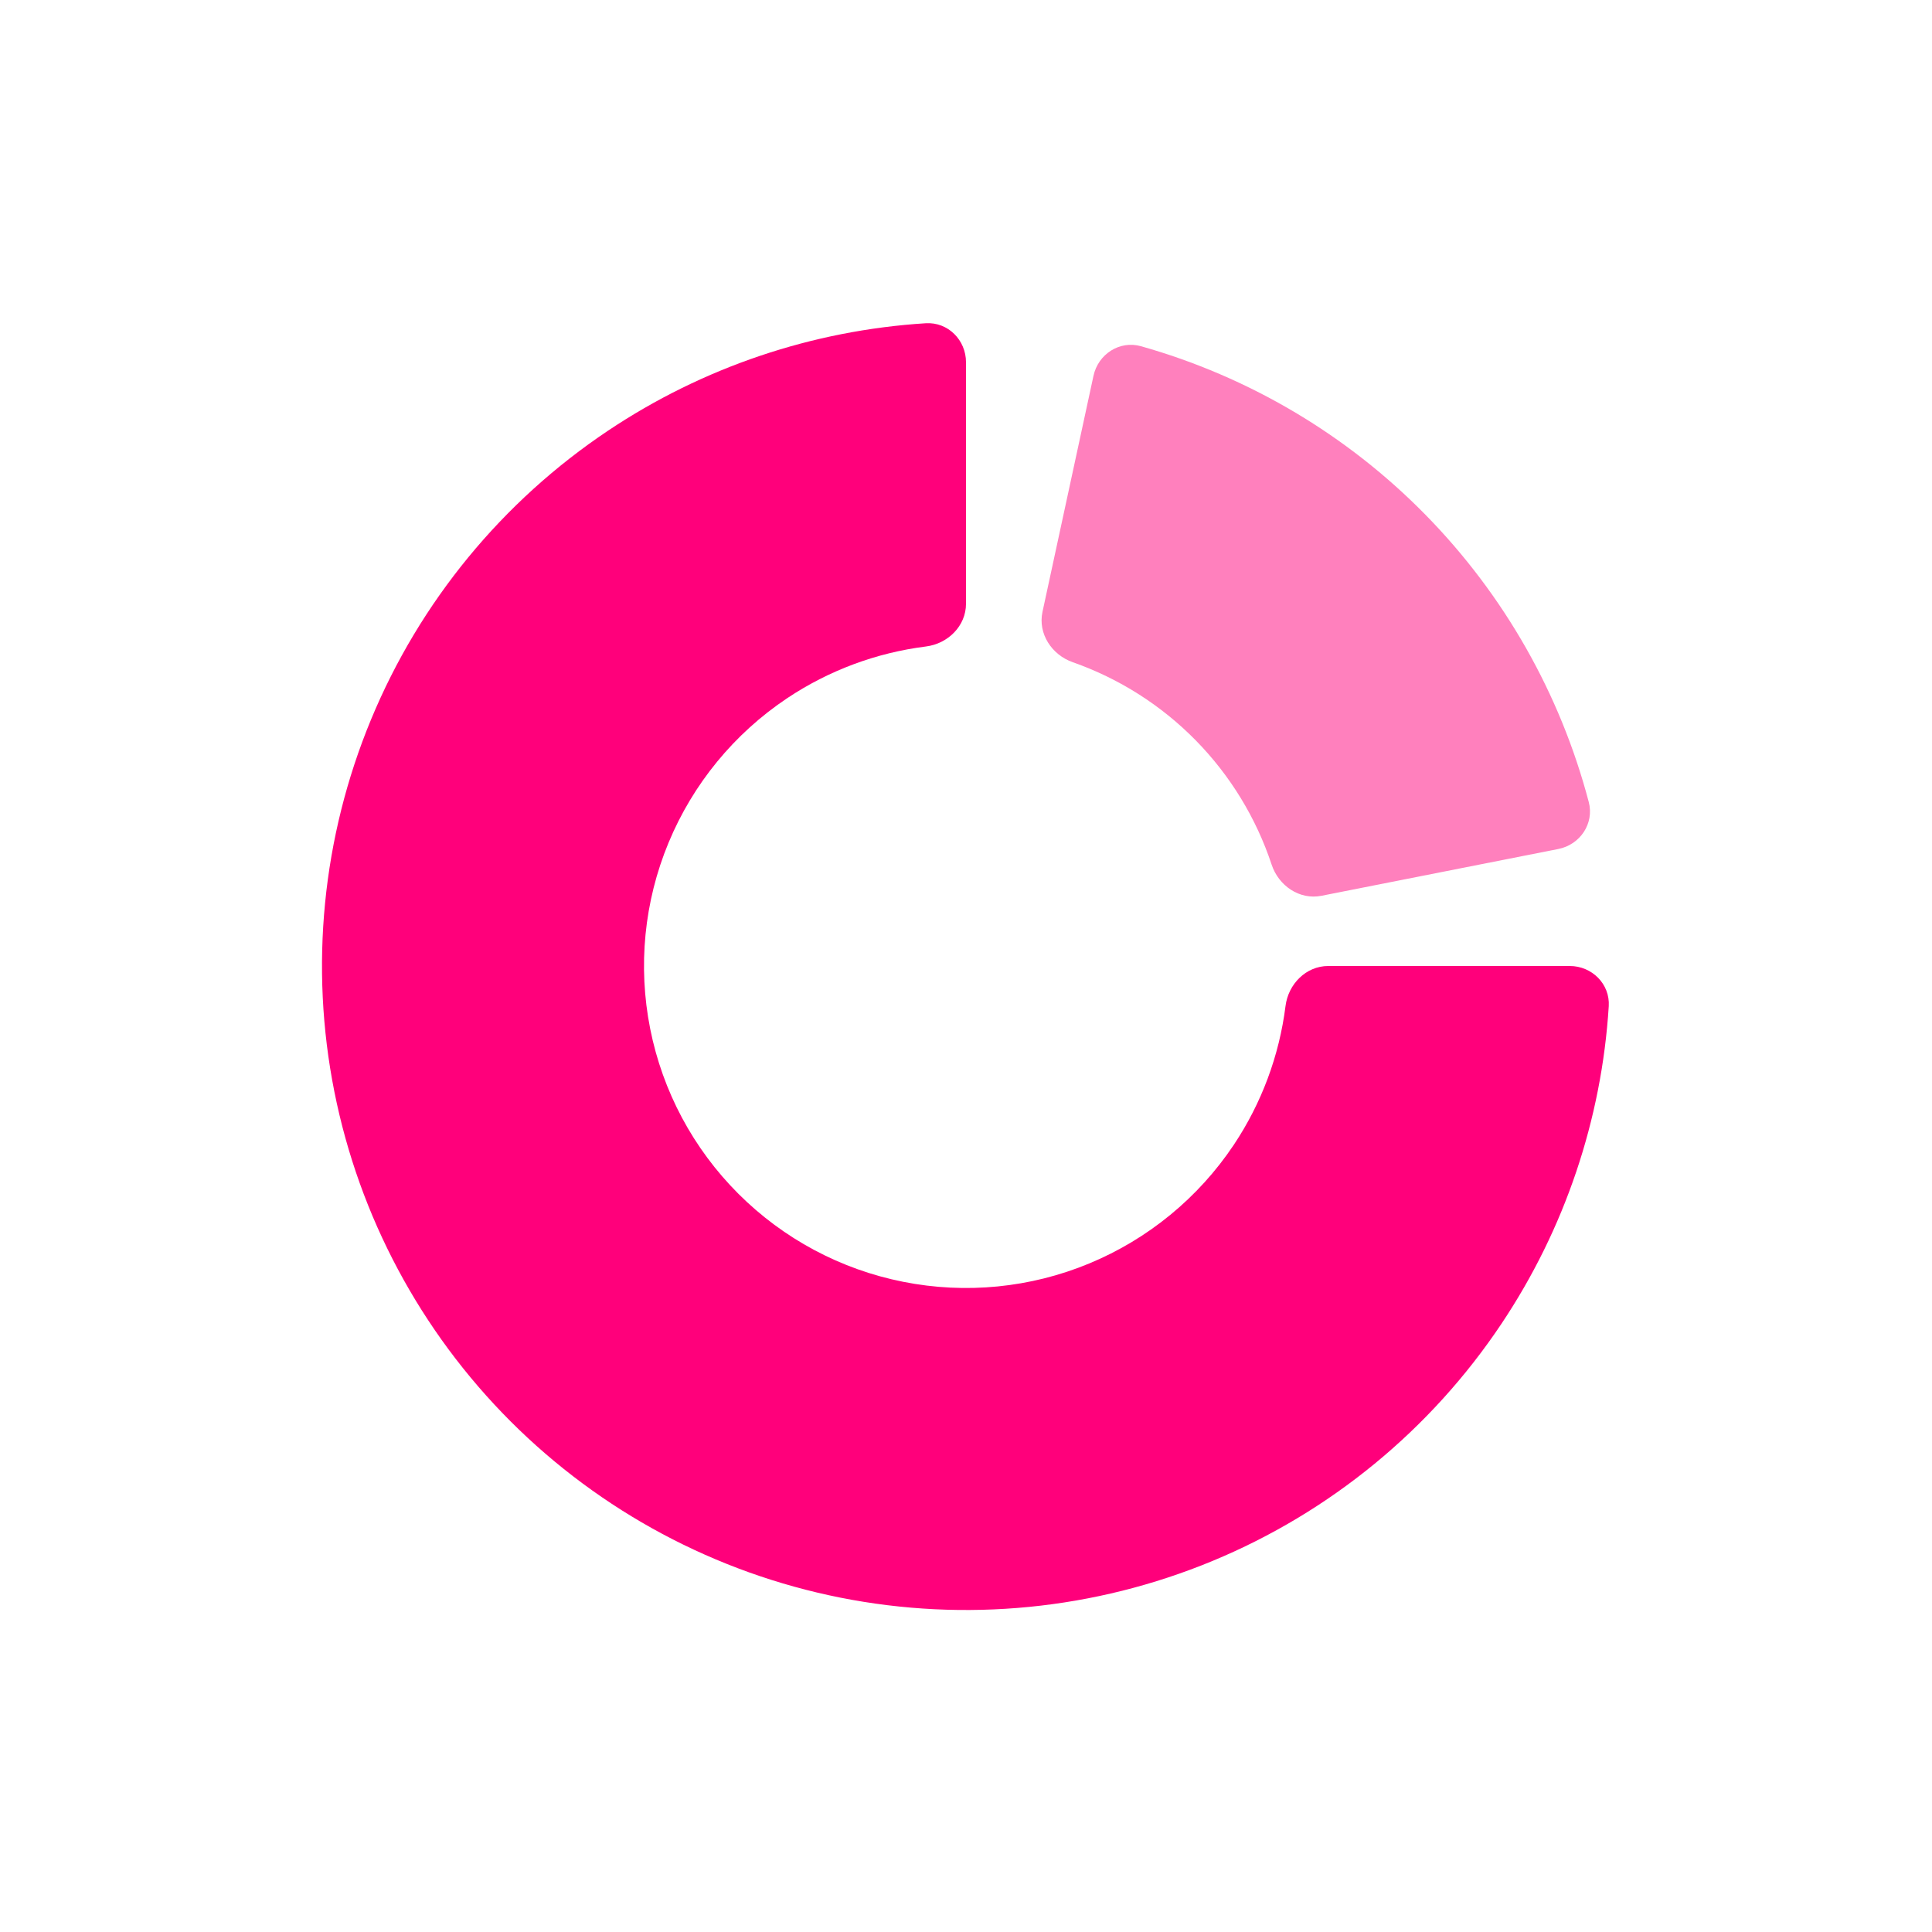
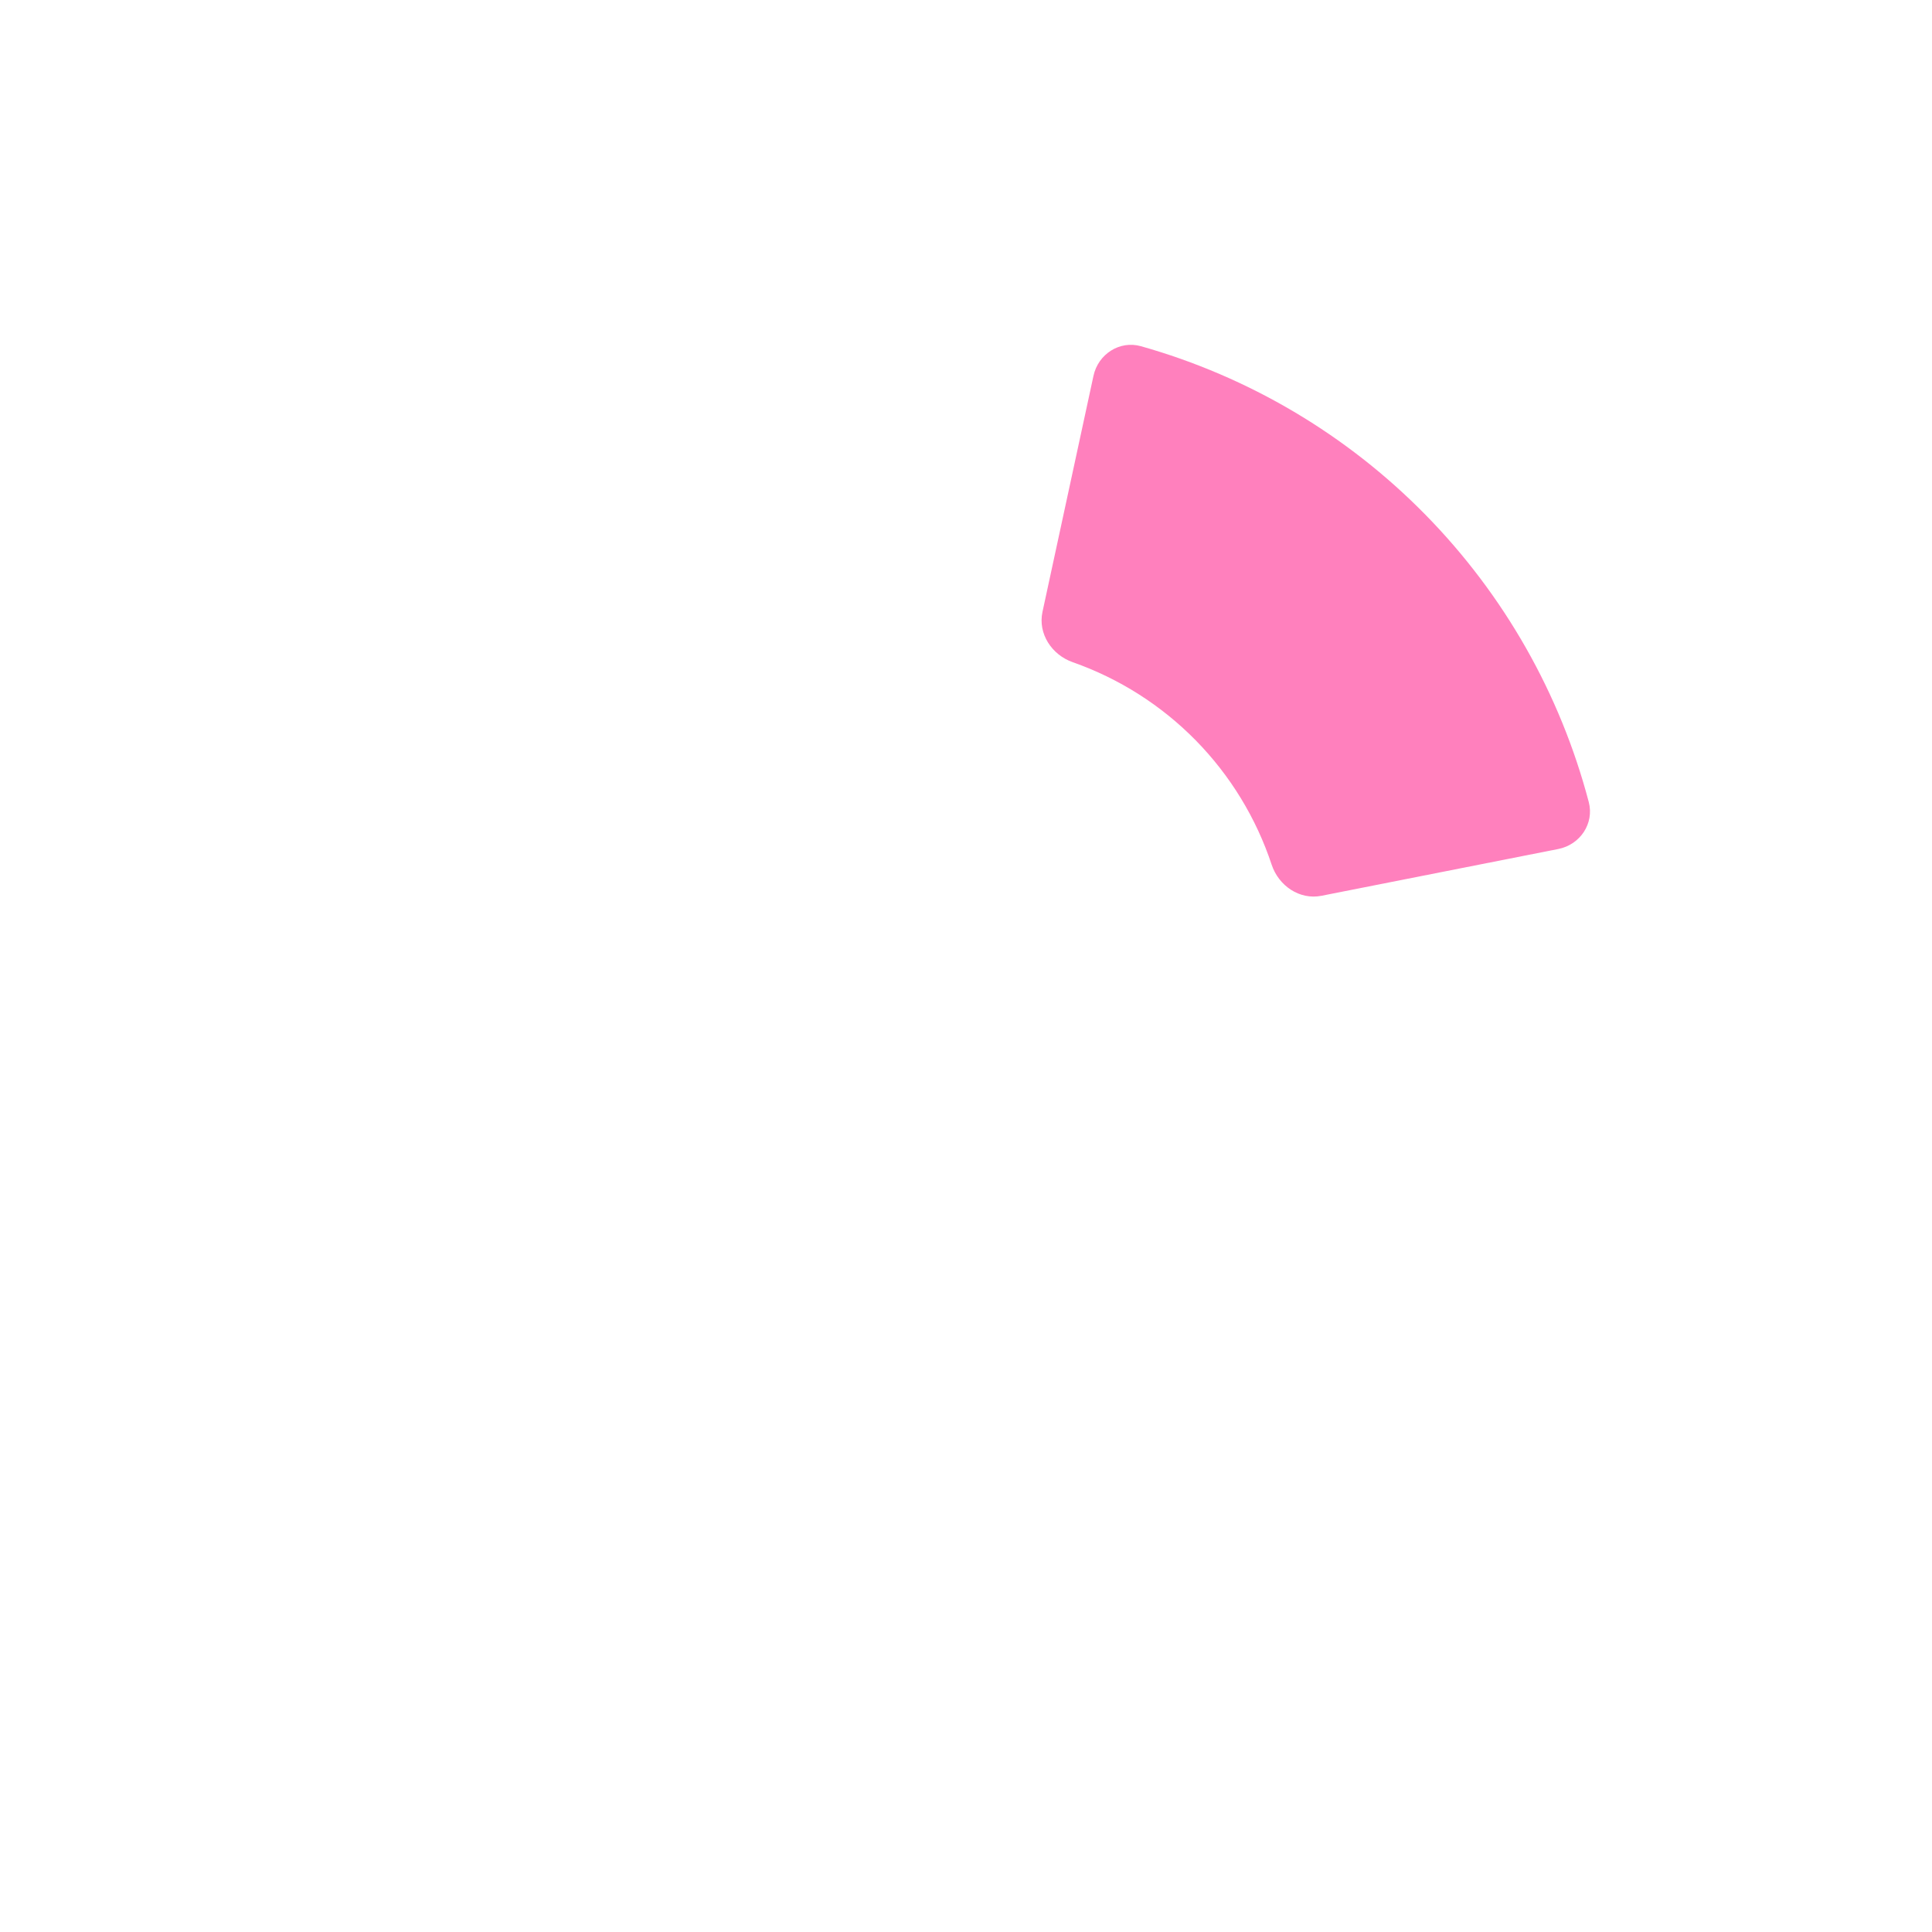
<svg xmlns="http://www.w3.org/2000/svg" width="48" height="48" viewBox="0 0 48 48" fill="none">
-   <path d="M39 24C39.552 24 40.003 24.448 39.969 24.999C39.793 27.812 38.876 30.536 37.303 32.889C35.545 35.52 33.047 37.571 30.123 38.782C27.199 39.993 23.982 40.31 20.879 39.693C17.775 39.075 14.924 37.551 12.686 35.314C10.449 33.076 8.925 30.225 8.307 27.121C7.69 24.018 8.007 20.801 9.218 17.877C10.429 14.953 12.48 12.455 15.111 10.697C17.464 9.124 20.188 8.207 23.001 8.031C23.552 7.997 24 8.448 24 9V15C24 15.552 23.551 15.994 23.003 16.062C21.774 16.217 20.593 16.655 19.555 17.348C18.24 18.227 17.215 19.477 16.609 20.939C16.003 22.4 15.845 24.009 16.154 25.561C16.462 27.113 17.224 28.538 18.343 29.657C19.462 30.776 20.887 31.538 22.439 31.846C23.991 32.155 25.6 31.997 27.061 31.391C28.523 30.785 29.773 29.76 30.652 28.445C31.345 27.407 31.783 26.226 31.938 24.997C32.006 24.449 32.448 24 33 24H39Z" fill="#FF007B" />
  <path d="M27.167 9.338C27.283 8.798 27.817 8.452 28.348 8.602C31.022 9.357 33.459 10.797 35.413 12.787C37.368 14.777 38.765 17.239 39.472 19.925C39.613 20.459 39.258 20.986 38.716 21.093L32.829 22.256C32.288 22.363 31.768 22.008 31.594 21.483C31.211 20.327 30.567 19.269 29.707 18.393C28.847 17.518 27.8 16.856 26.651 16.452C26.13 16.269 25.784 15.743 25.9 15.203L27.167 9.338Z" fill="#FF80BD" />
</svg>